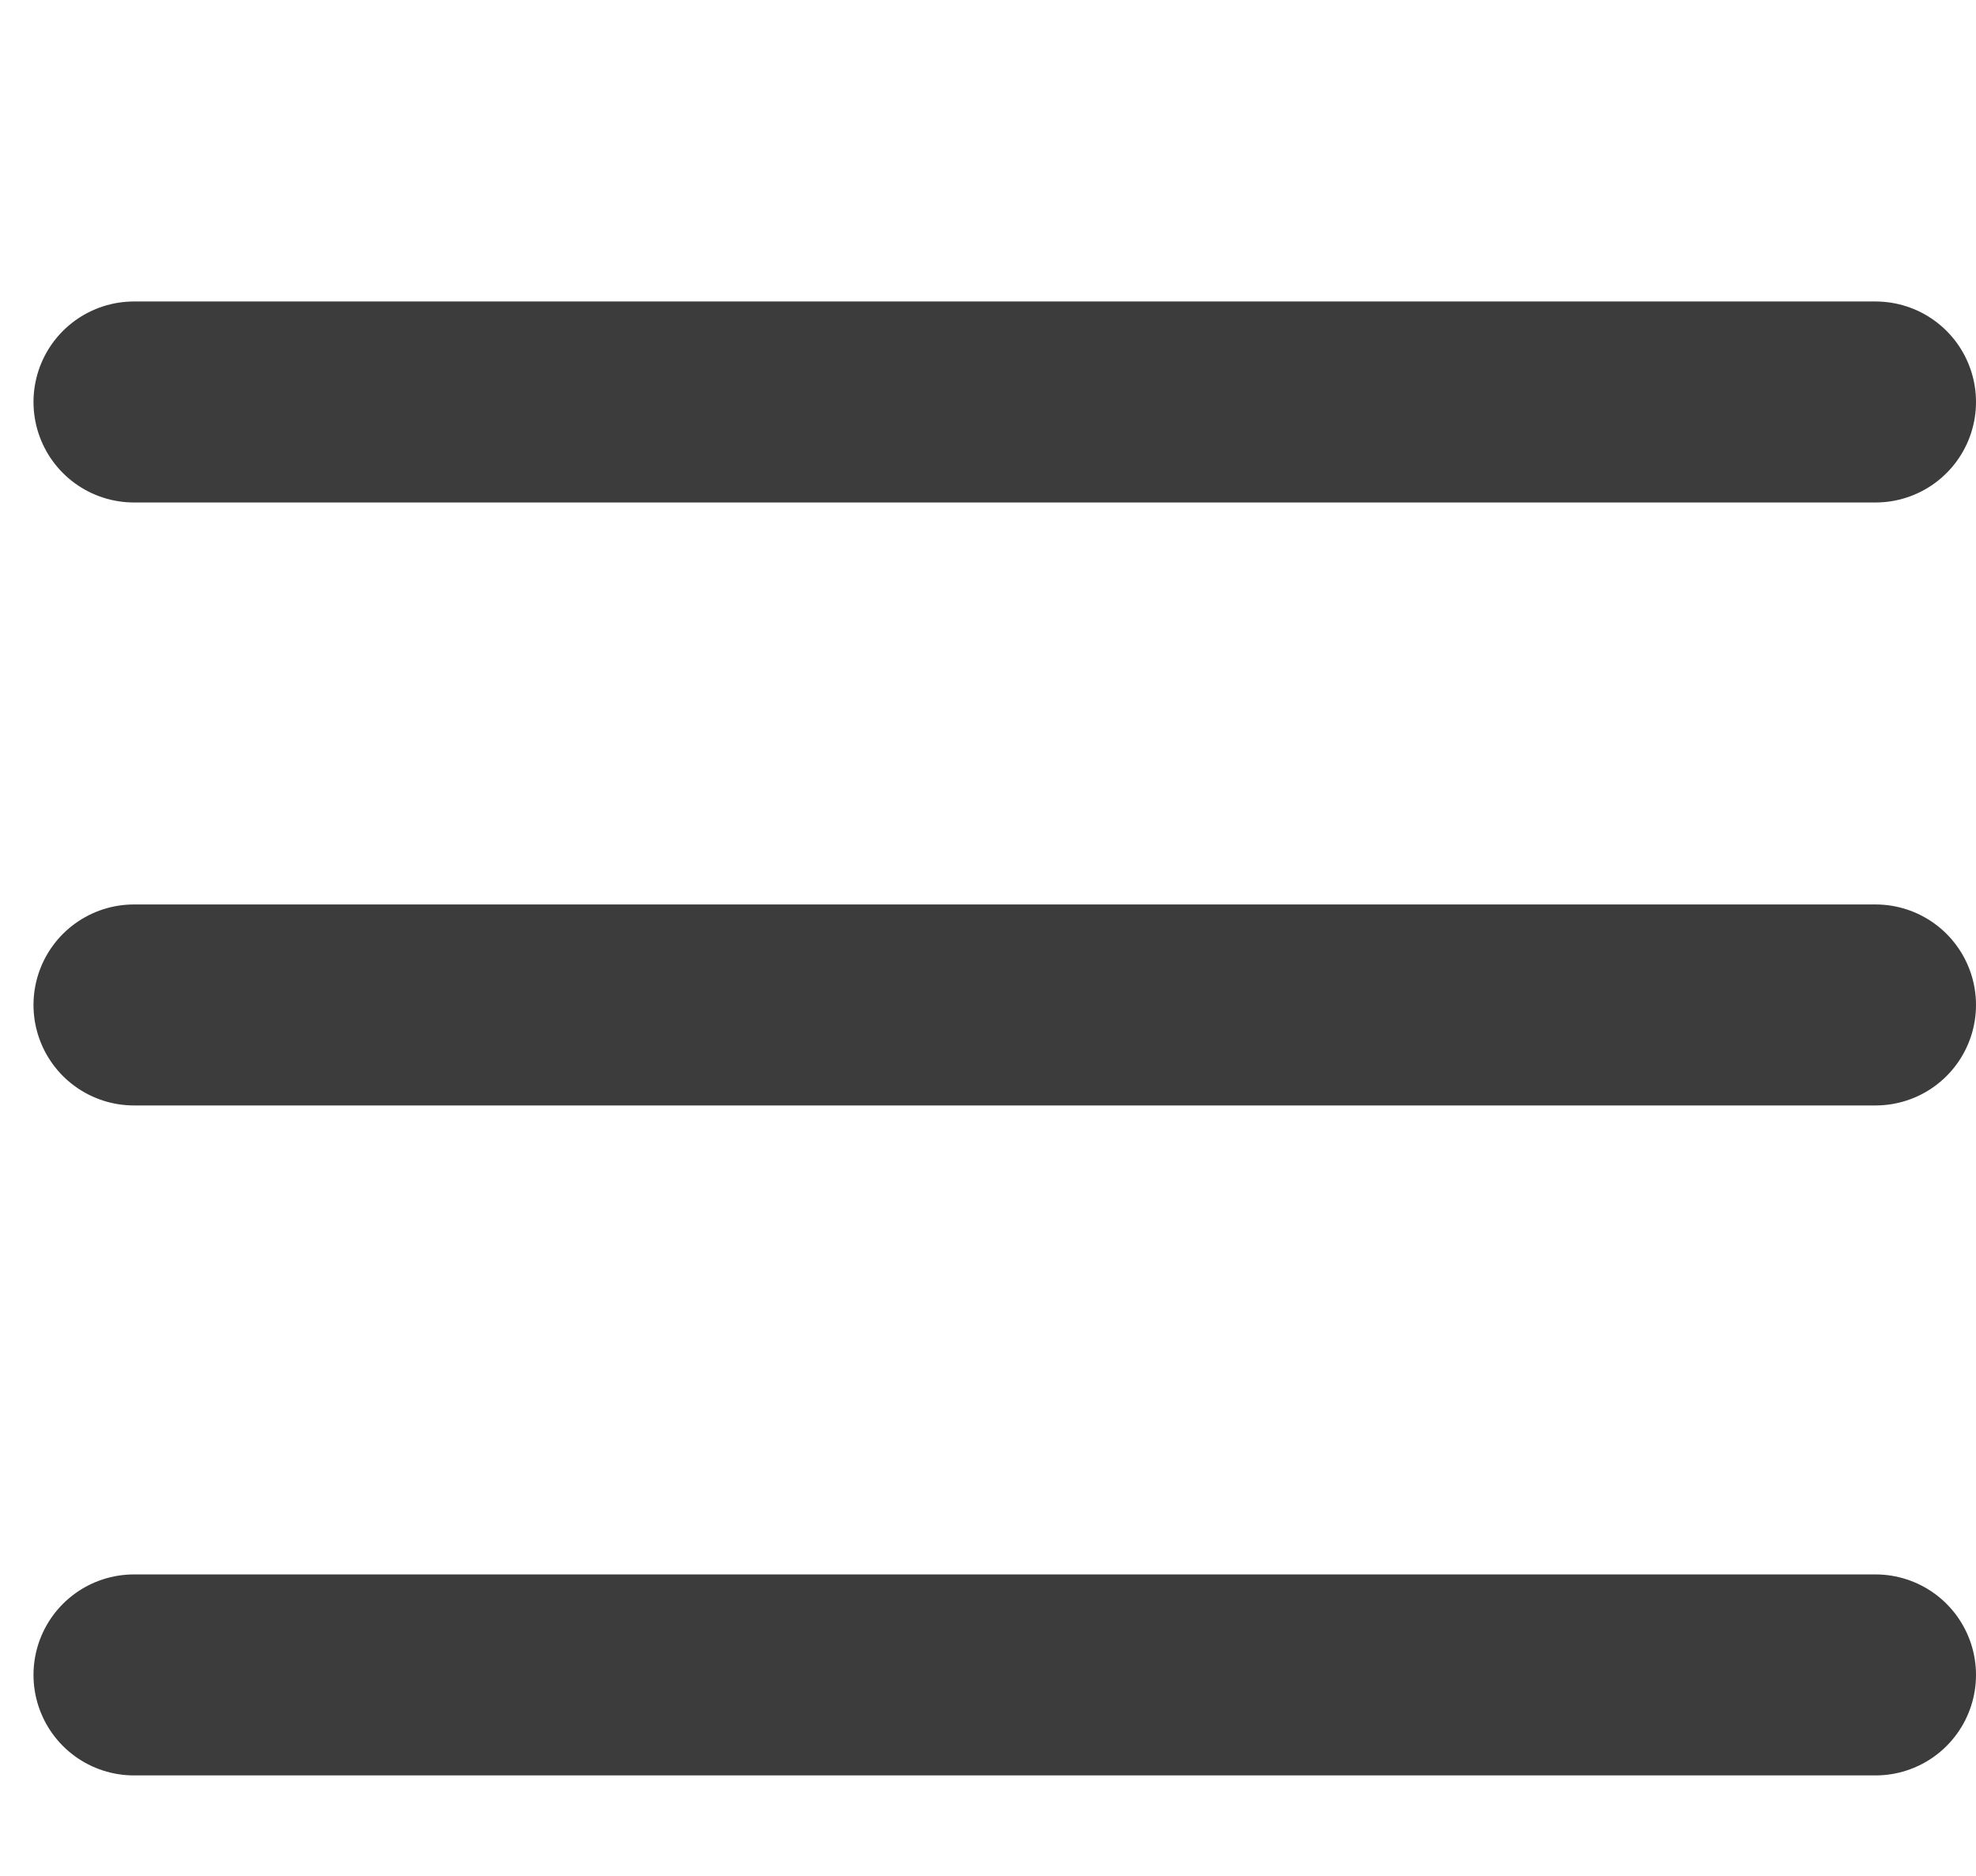
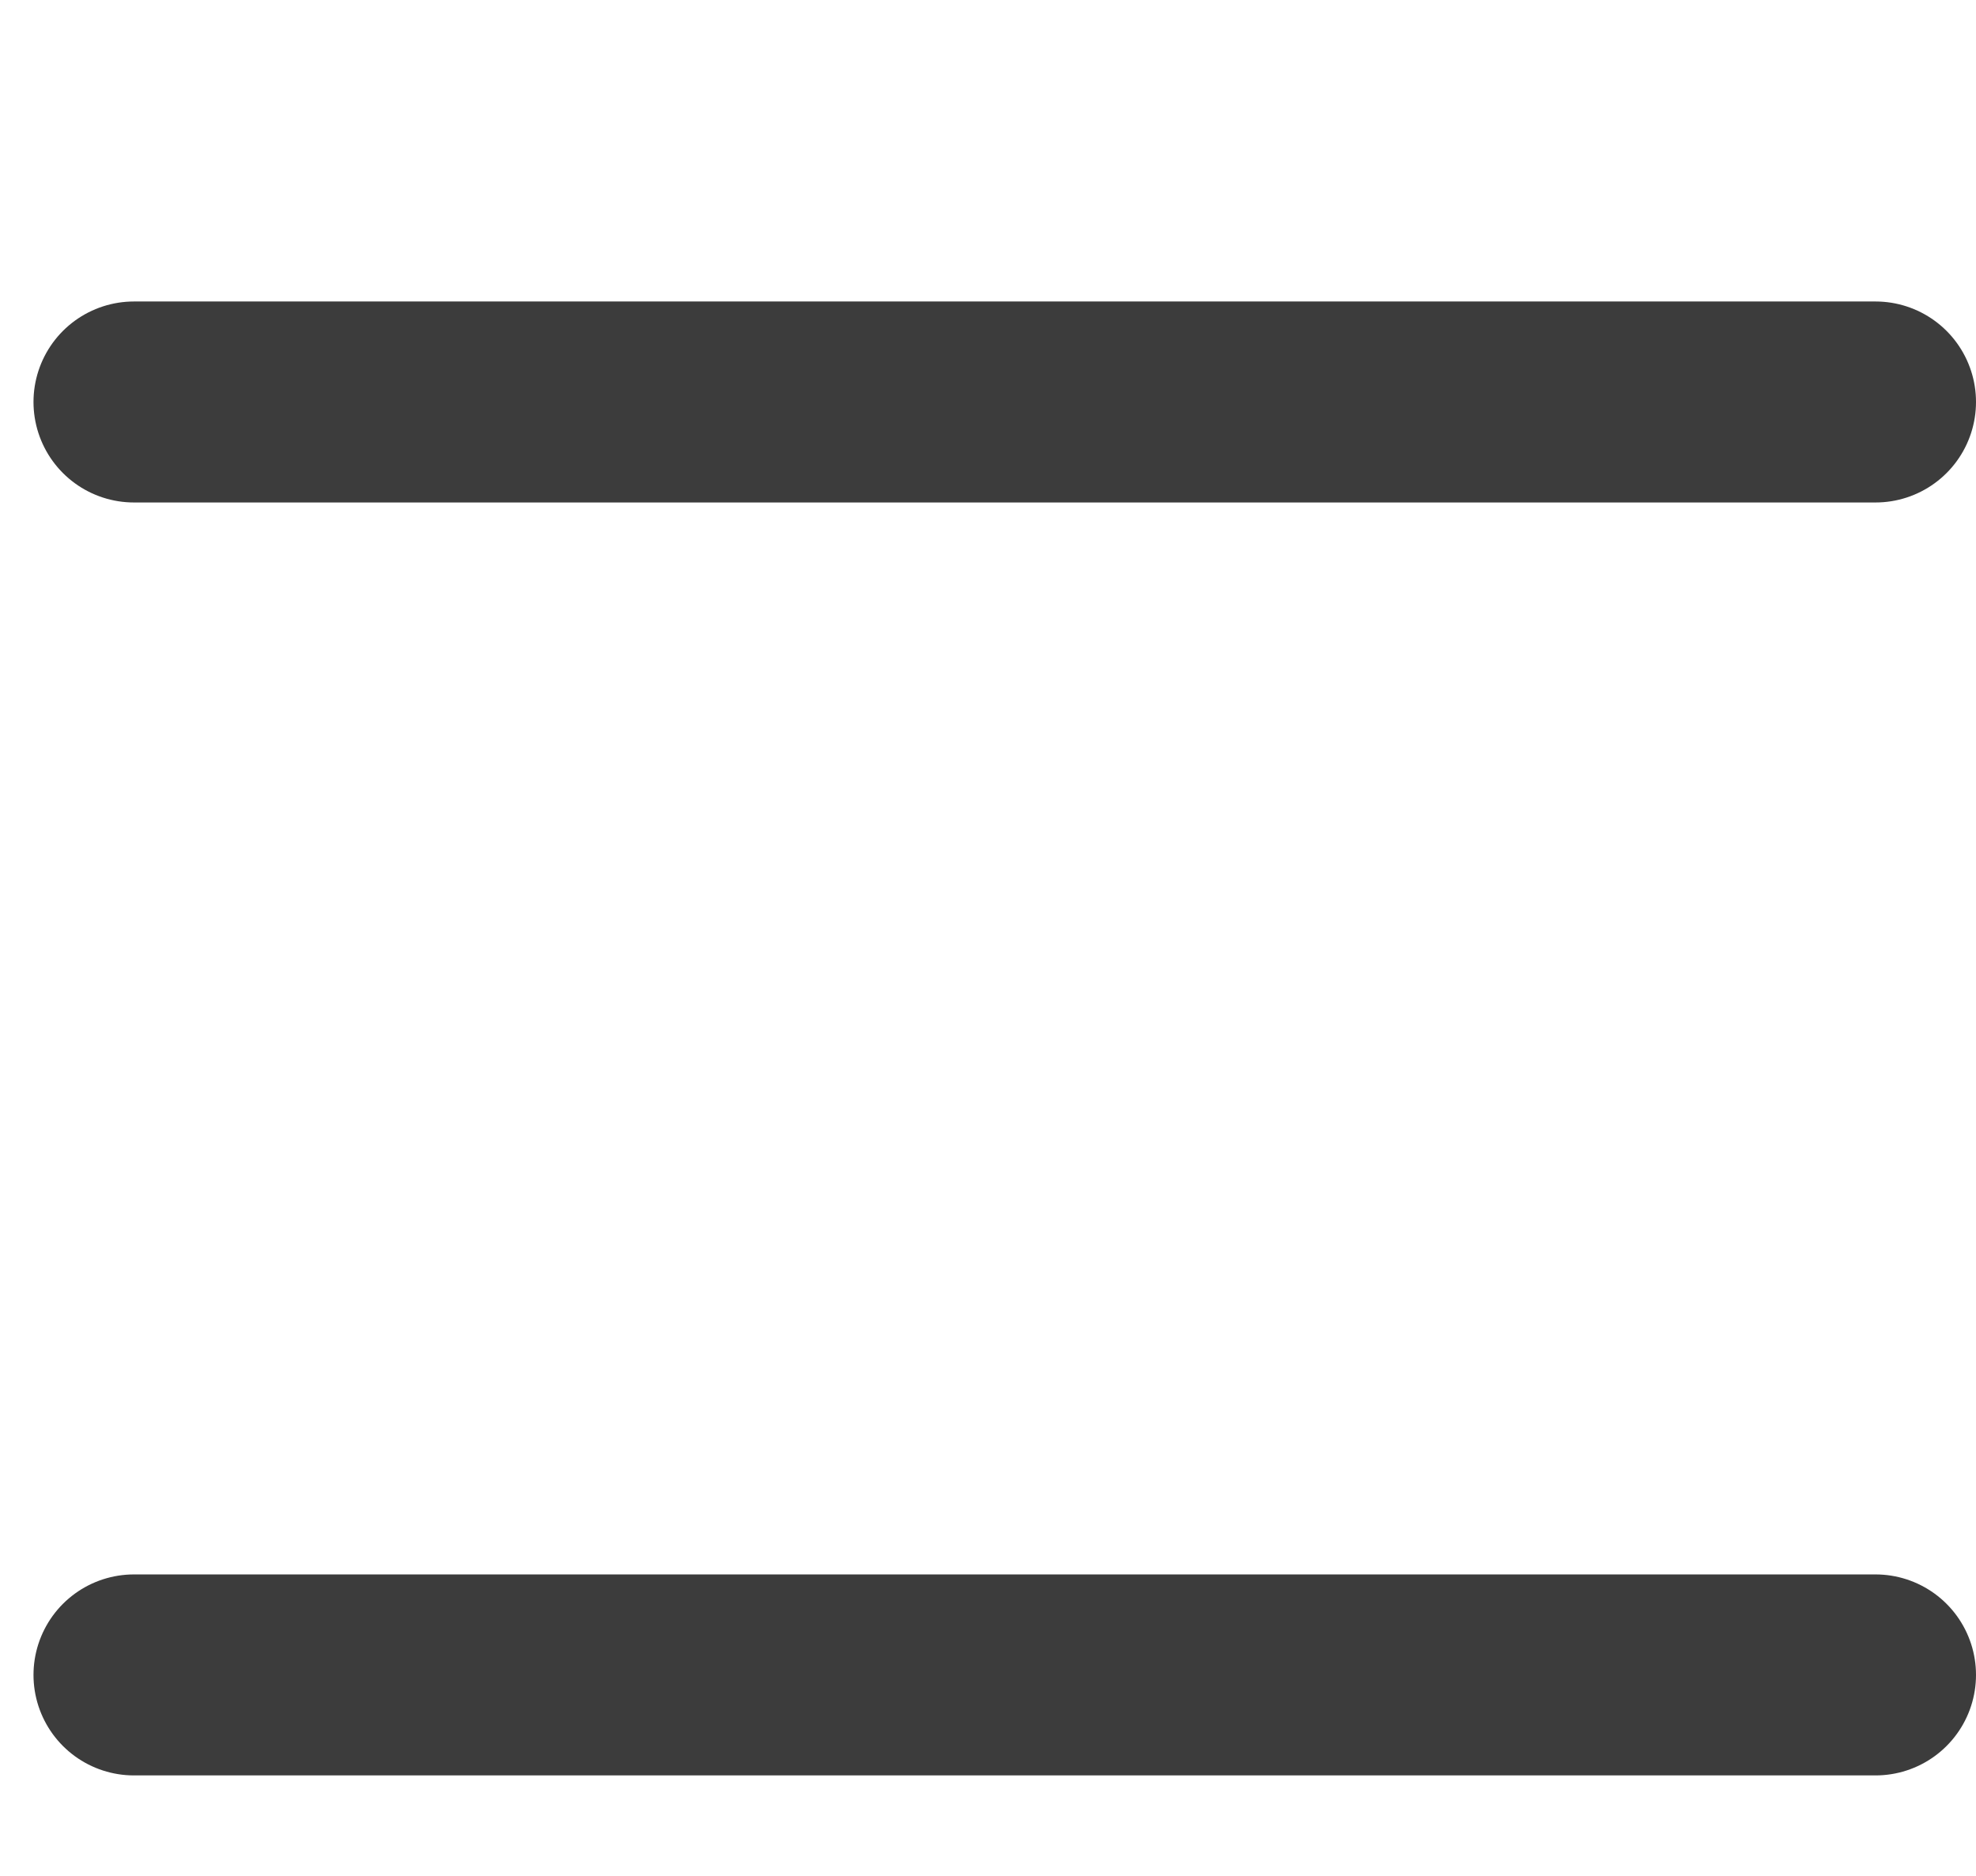
<svg xmlns="http://www.w3.org/2000/svg" id="Icon_" data-name="Icon " width="29.5" height="28" viewBox="0 0 29.5 28">
-   <rect id="Area_ICON:feather_menu_SIZE:LARGE_STYLE:STYLE1_" data-name="Area [ICON:feather/menu][SIZE:LARGE][STYLE:STYLE1]" width="24" height="28" fill="#fcfcfc" opacity="0" />
  <g id="Icon" transform="translate(2 6)">
-     <line id="Line" x2="26" transform="translate(0 9)" fill="none" stroke="#3c3c3c" stroke-linecap="round" stroke-linejoin="round" stroke-width="3" />
    <line id="Line-2" data-name="Line" x2="26" fill="none" stroke="#3c3c3c" stroke-linecap="round" stroke-linejoin="round" stroke-width="3" />
    <line id="Line-3" data-name="Line" x2="26" transform="translate(0 19)" fill="none" stroke="#3c3c3c" stroke-linecap="round" stroke-linejoin="round" stroke-width="3" />
  </g>
</svg>